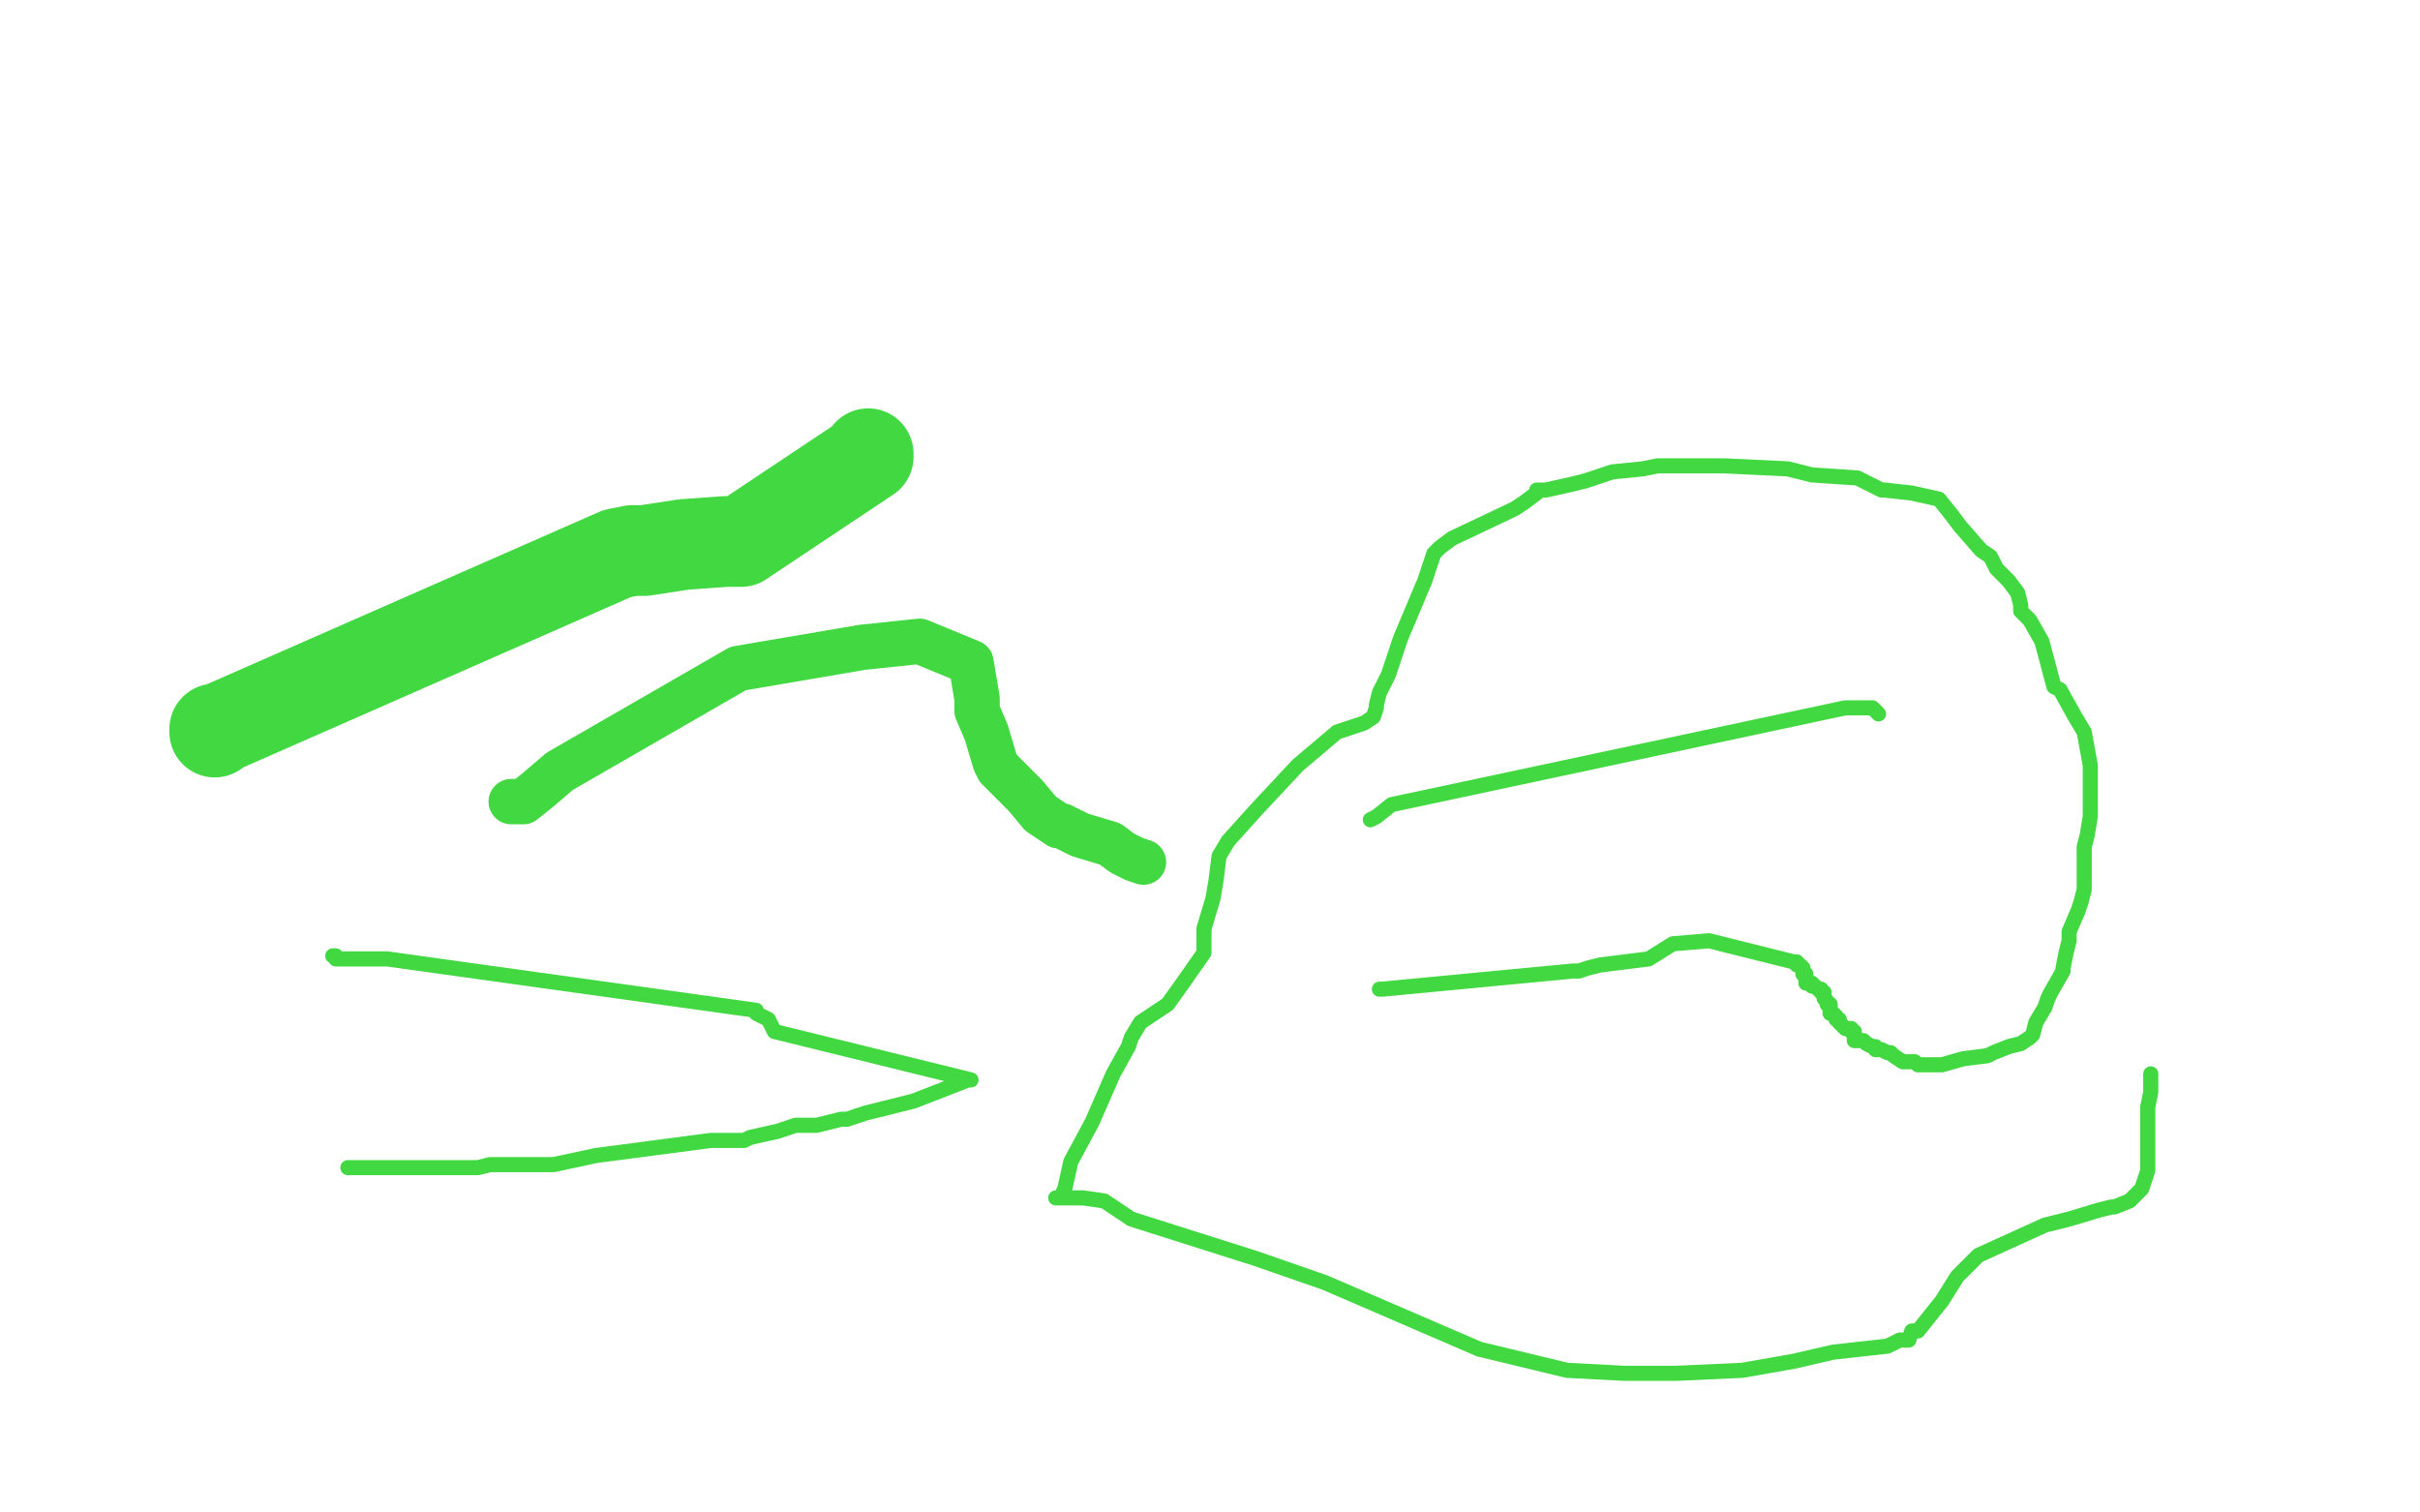
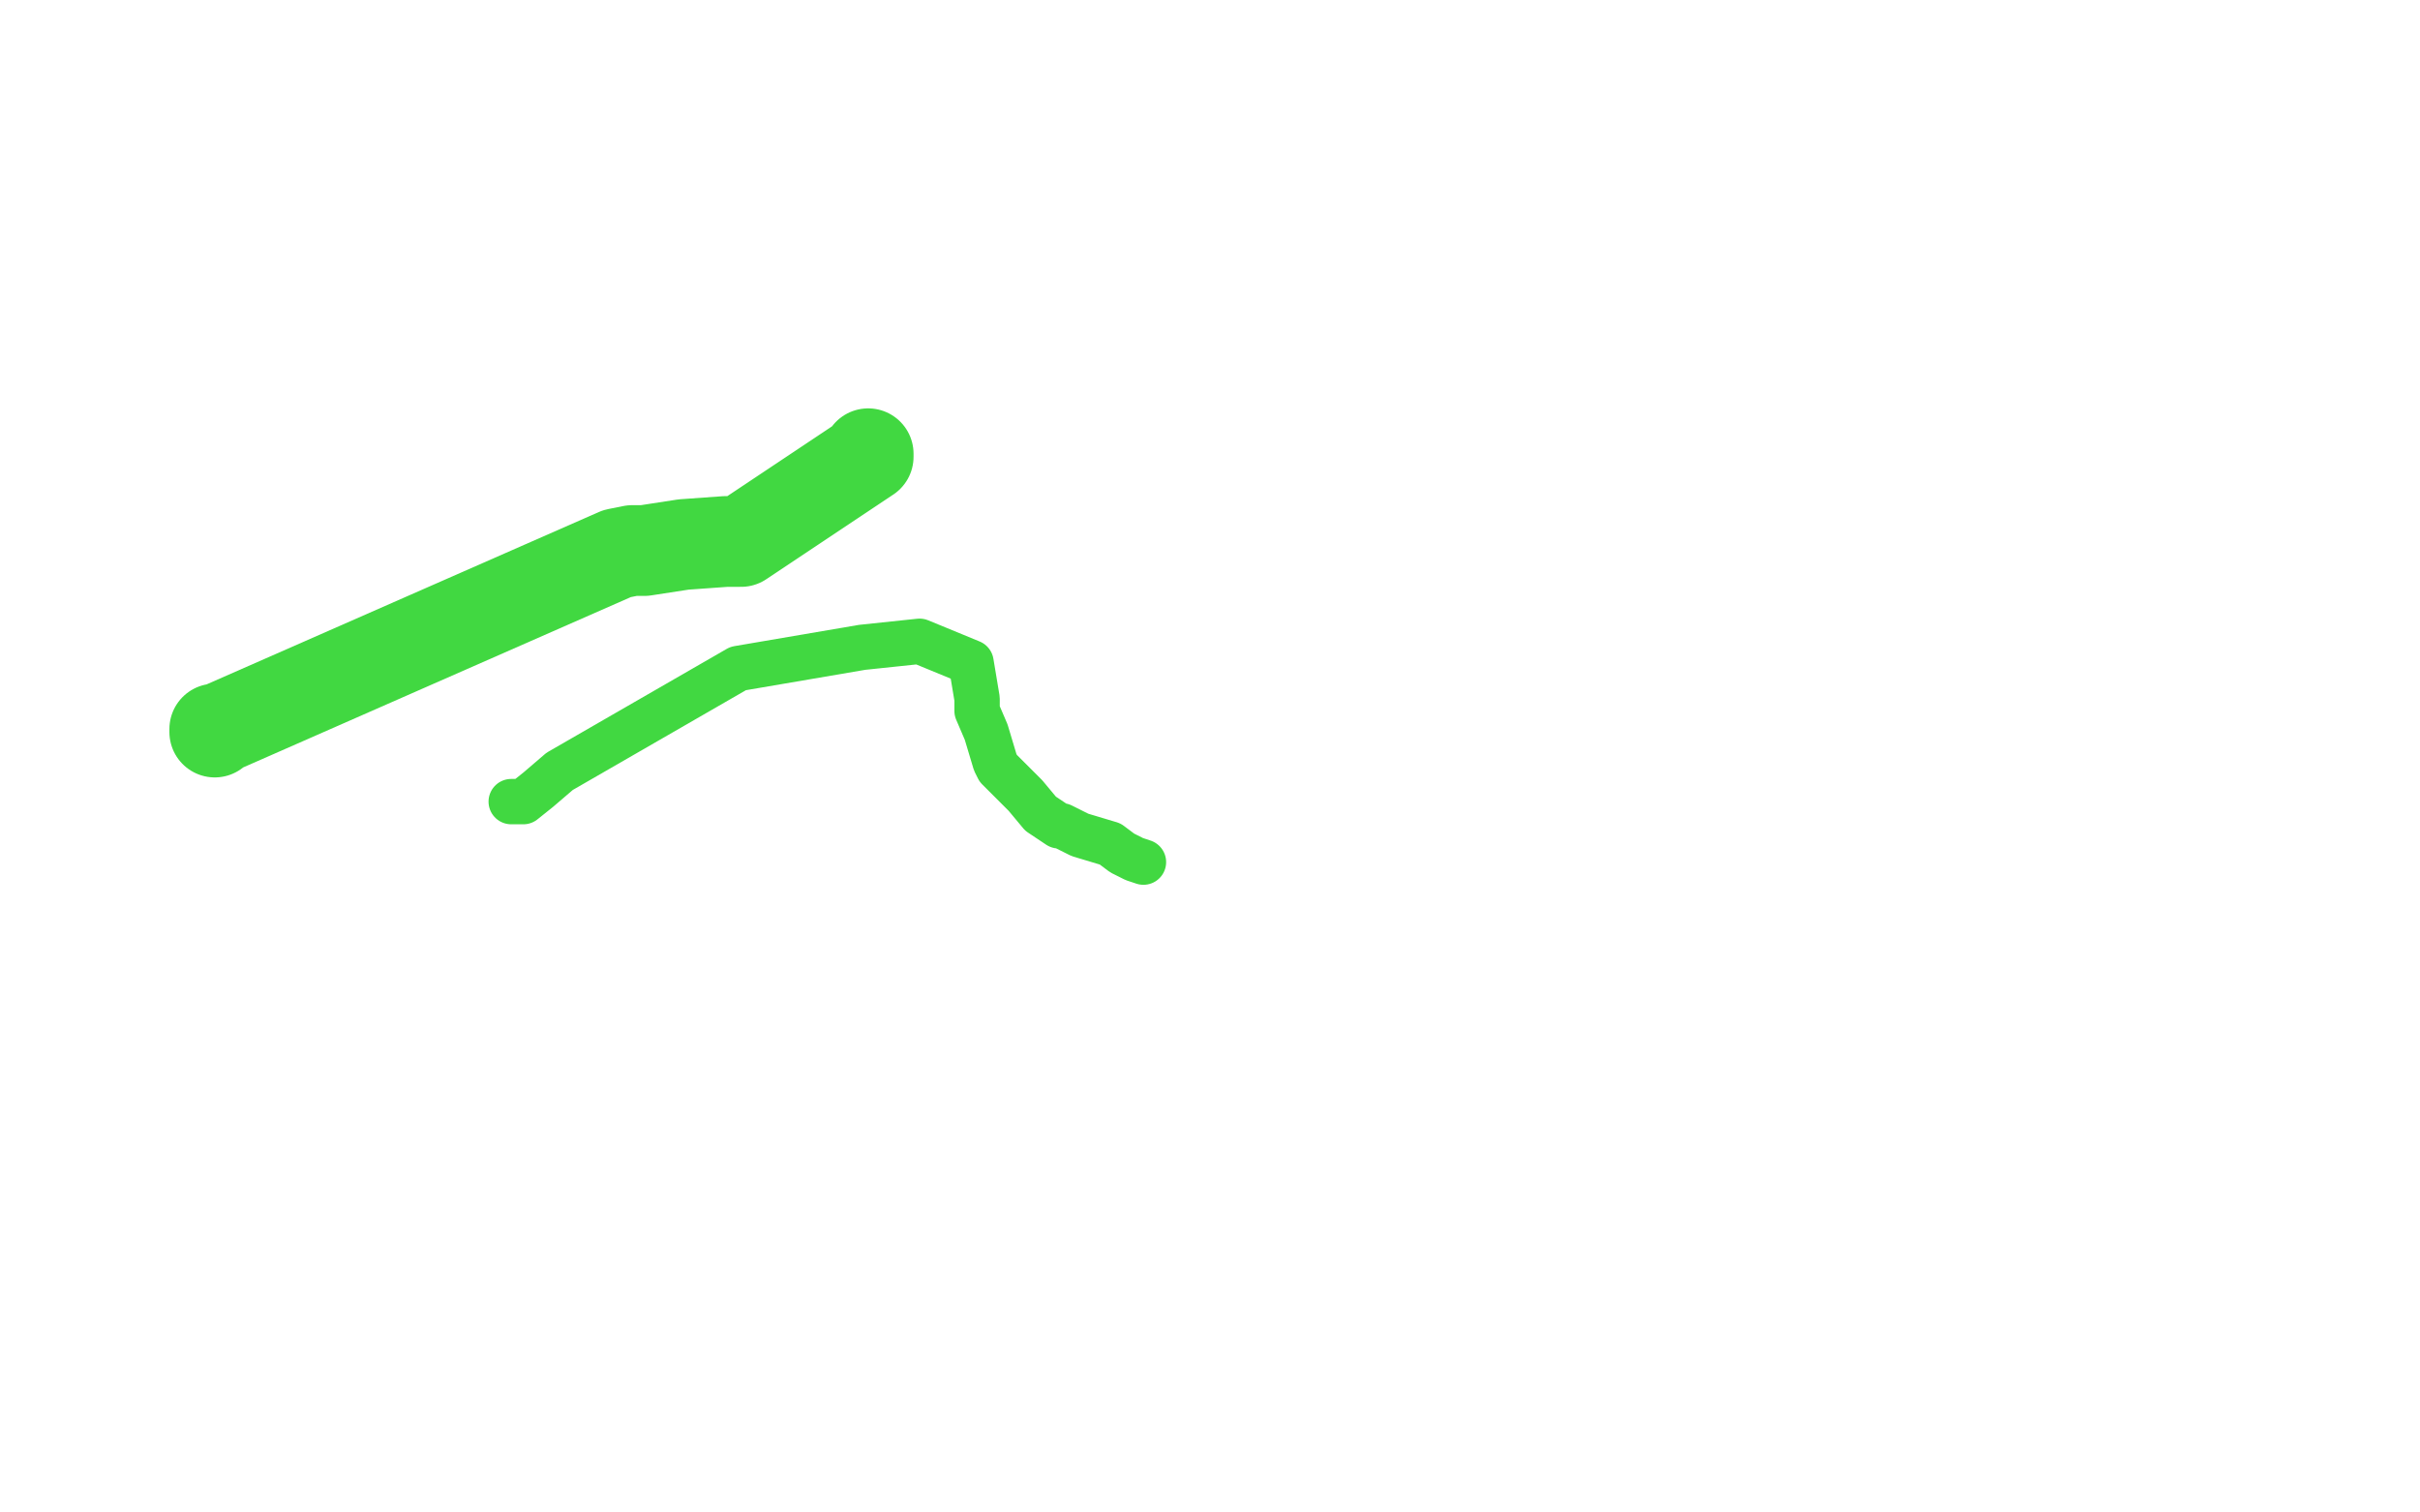
<svg xmlns="http://www.w3.org/2000/svg" width="800" height="500" version="1.1" style="stroke-antialiasing: false">
  <desc>This SVG has been created on https://colorillo.com/</desc>
  <rect x="0" y="0" width="800" height="500" style="fill: rgb(255,255,255); stroke-width:0" />
  <polyline points="169,265 173,265 173,265 178,261 178,261 185,255 185,255 244,221 244,221 285,214 285,214 304,212 321,219 323,231 323,235 326,242 329,252 330,254 336,260 339,263 344,269 350,273 351,273 357,276 367,279 371,282 373,283 375,284 378,285" style="fill: none; stroke: #41d841; stroke-width: 15; stroke-linejoin: round; stroke-linecap: round; stroke-antialiasing: false; stroke-antialias: 0; opacity: 1.0" />
  <polyline points="71,242 71,241 71,241 72,241 72,241 204,183 209,182 213,182 226,180 240,179 244,179 245,179 287,151 287,150" style="fill: none; stroke: #41d841; stroke-width: 30; stroke-linejoin: round; stroke-linecap: round; stroke-antialiasing: false; stroke-antialias: 0; opacity: 1.0" />
-   <polyline points="110,316 111,316 111,316 111,317 111,317 114,317 114,317 115,317 115,317 128,317 128,317 250,334 250,335 254,337 256,341 321,357 320,357 302,364 298,365 294,366 286,368 280,370 278,370 274,371 270,372 263,372 257,374 248,376 246,377 244,377 241,377 239,377 235,377 197,382 183,385 180,385 165,385 162,385 158,386 149,386 139,386 127,386 124,386 123,386 115,386" style="fill: none; stroke: #41d841; stroke-width: 5; stroke-linejoin: round; stroke-linecap: round; stroke-antialiasing: false; stroke-antialias: 0; opacity: 1.0" />
-   <polyline points="453,271 455,270 455,270 460,266 460,266 610,234 619,234 620,235 621,236" style="fill: none; stroke: #41d841; stroke-width: 5; stroke-linejoin: round; stroke-linecap: round; stroke-antialiasing: false; stroke-antialias: 0; opacity: 1.0" />
-   <polyline points="456,327 457,327 520,321 521,321 522,321 525,320 529,319 545,317 553,312 565,311 593,318 594,318 594,319 595,319 596,320 596,321 596,322 597,322 597,323 597,324 597,325 598,325 599,325 599,326 600,326 601,327 602,327 602,328 603,328 603,329 603,330 604,331 604,332 605,332 605,333 605,334 605,335 606,335 607,336 607,337 608,337 608,338 609,339 610,340 612,340 612,341 613,341 613,342 613,343 613,344 614,344 616,344 617,345 619,346 620,346 620,347 622,347 624,348 625,348 626,349 629,351 631,351 633,351 634,352 635,352 640,352 642,352 649,350 657,349 659,348 664,346 668,345 671,343 672,342 673,338 676,333 677,330 678,328 682,321 682,320 683,315 684,311 684,308 687,301 688,298 689,294 689,291 689,284 689,280 690,276 691,270 691,268 691,260 691,253 689,242 686,237 681,228 679,227 675,212 671,205 668,202 668,200 667,196 664,192 660,188 658,184 655,182 648,174 645,170 641,165 632,163 623,162 622,162 614,158 599,157 591,155 570,154 564,154 553,154 548,154 543,155 533,156 524,159 520,160 511,162 509,162 508,162 508,163 504,166 501,168 499,169 480,178 476,181 474,183 471,192 463,211 459,223 456,229 455,233 455,234 454,237 451,239 442,242 429,253 415,268 406,278 403,283 402,291 401,297 398,307 398,315 391,325 386,332 377,338 374,343 373,346 368,355 361,371 354,384 352,393 351,395 351,396 350,396 349,396 352,396 354,396 356,396 358,396 365,397 374,403 415,416 438,424 489,446 518,453 537,454 554,454 576,453 593,450 606,447 615,446 624,445 628,443 629,443 630,443 631,443 632,440 633,440 634,440 642,430 647,422 654,415 676,405 684,403 694,400 698,399 699,399 704,397 708,393 710,387 710,383 710,380 710,373 710,372 710,369 710,366 711,361 711,355" style="fill: none; stroke: #41d841; stroke-width: 5; stroke-linejoin: round; stroke-linecap: round; stroke-antialiasing: false; stroke-antialias: 0; opacity: 1.0" />
</svg>